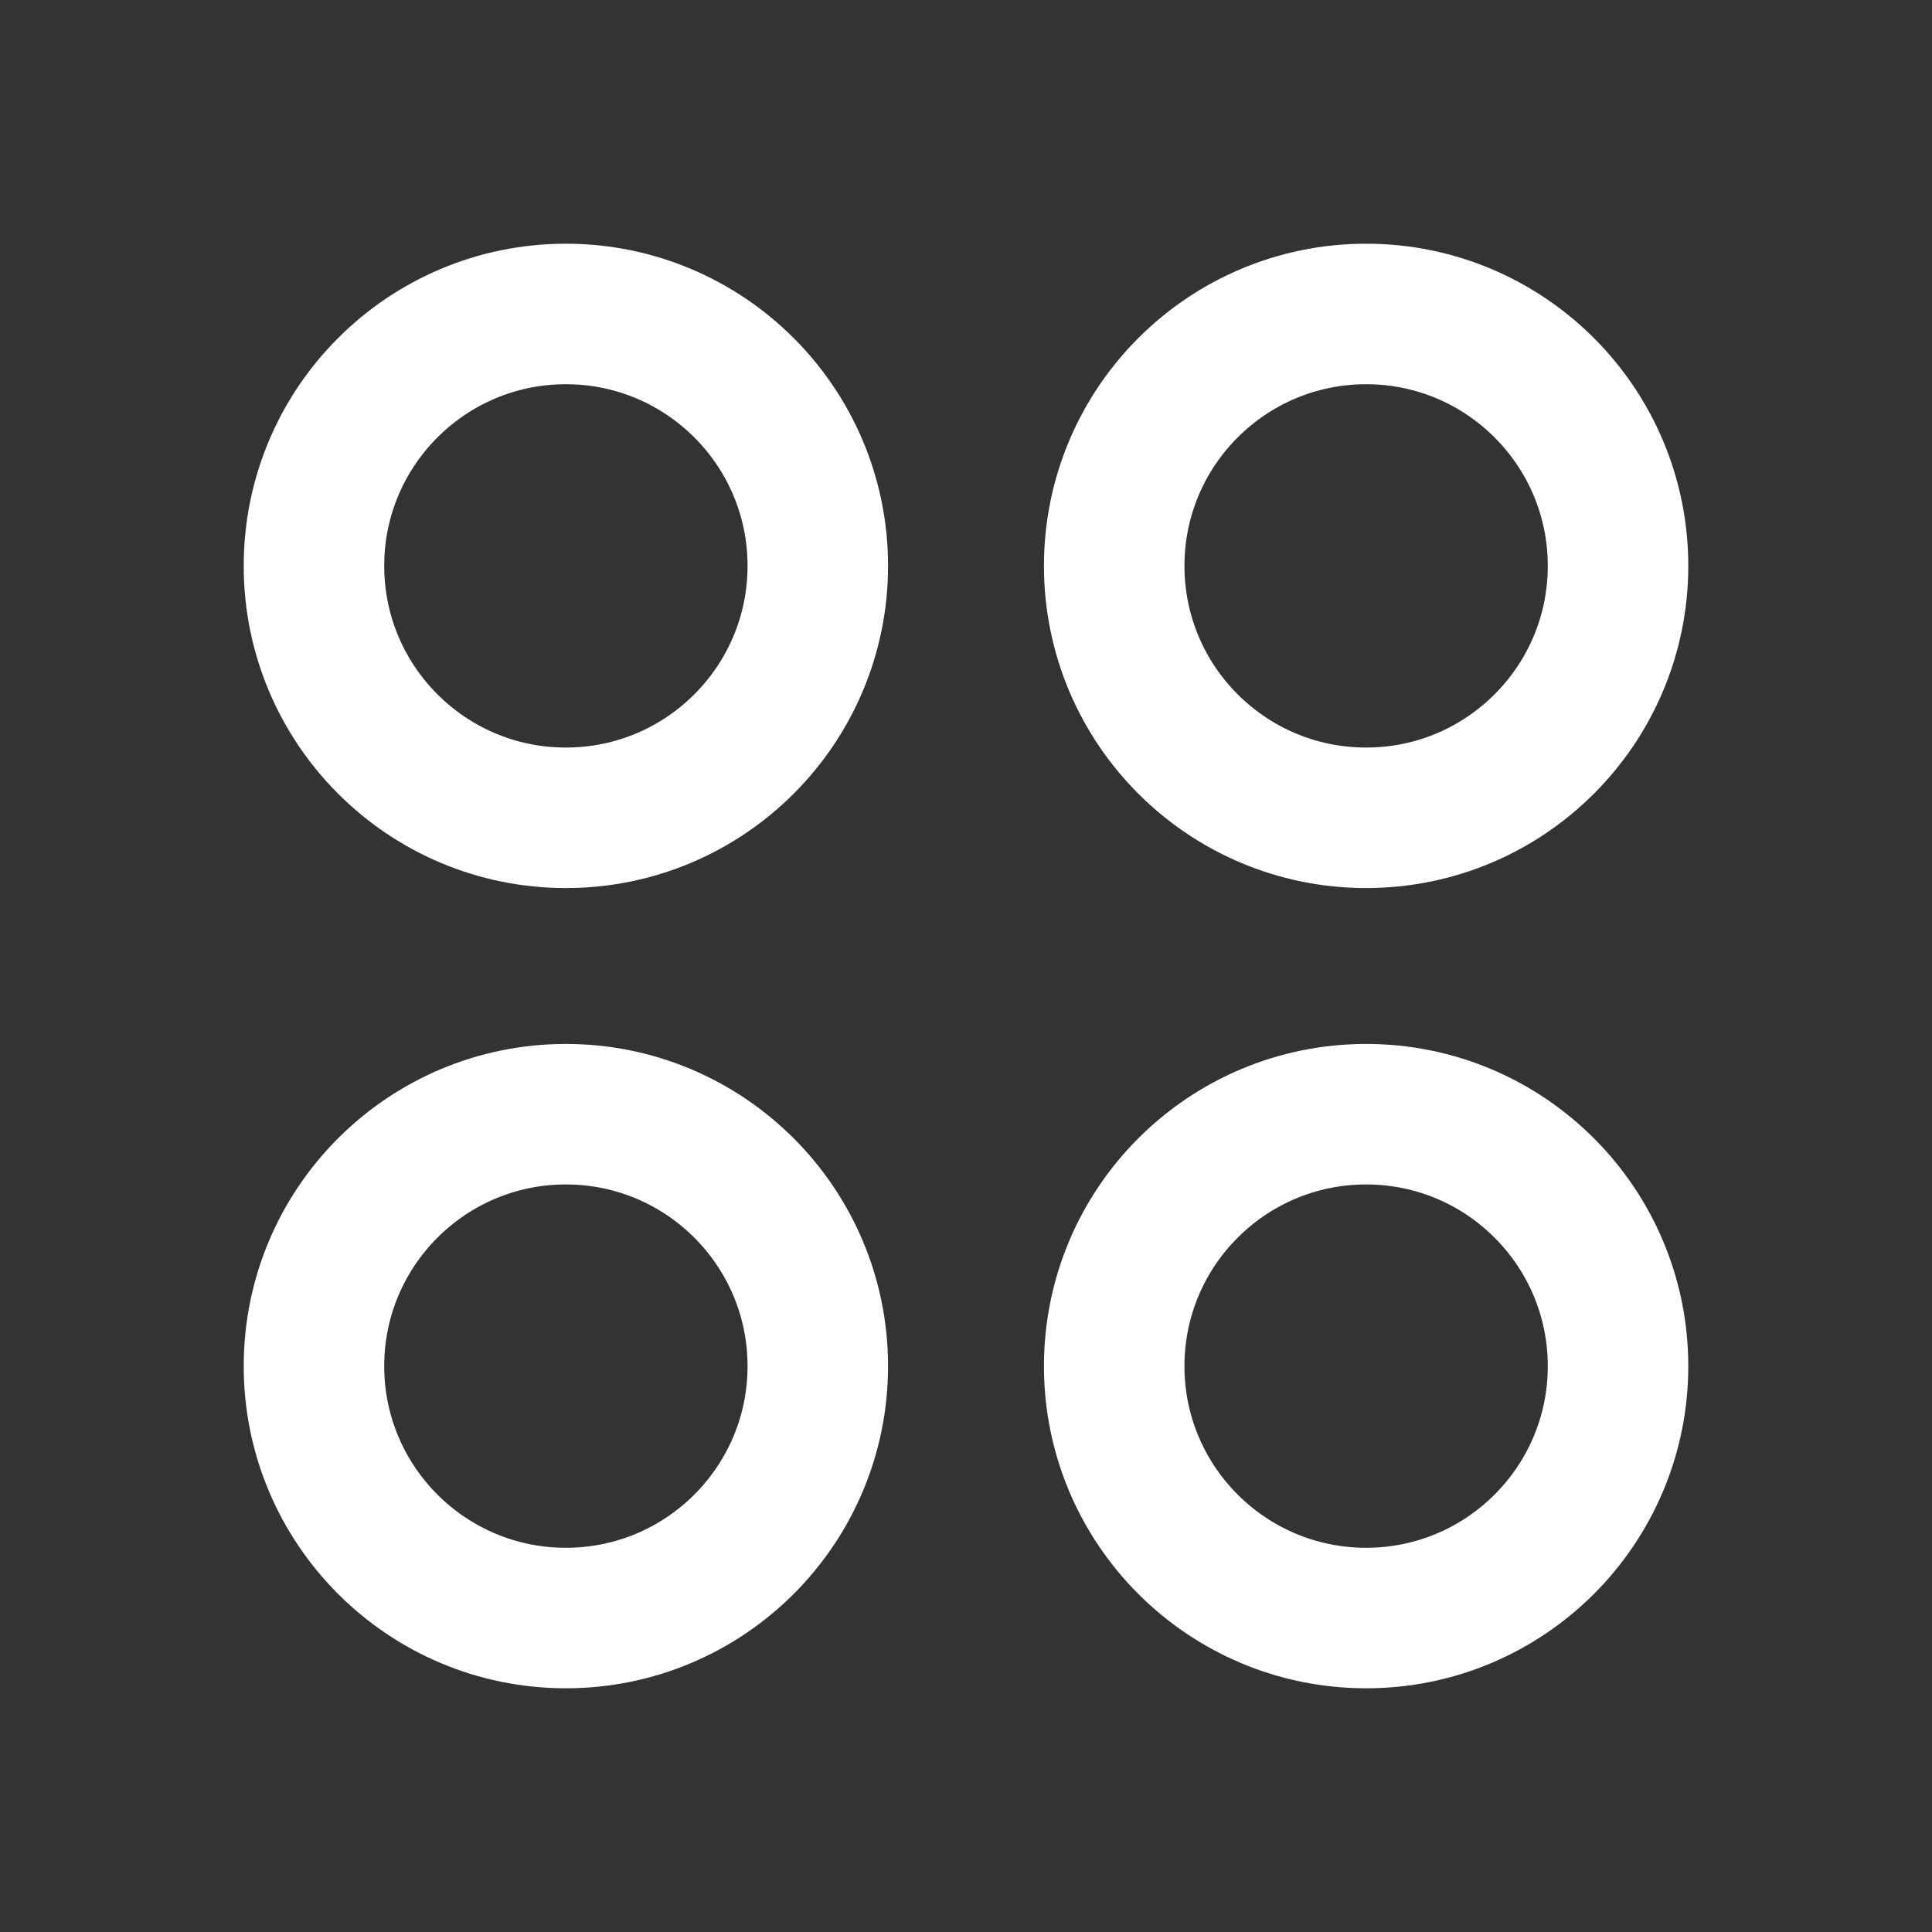
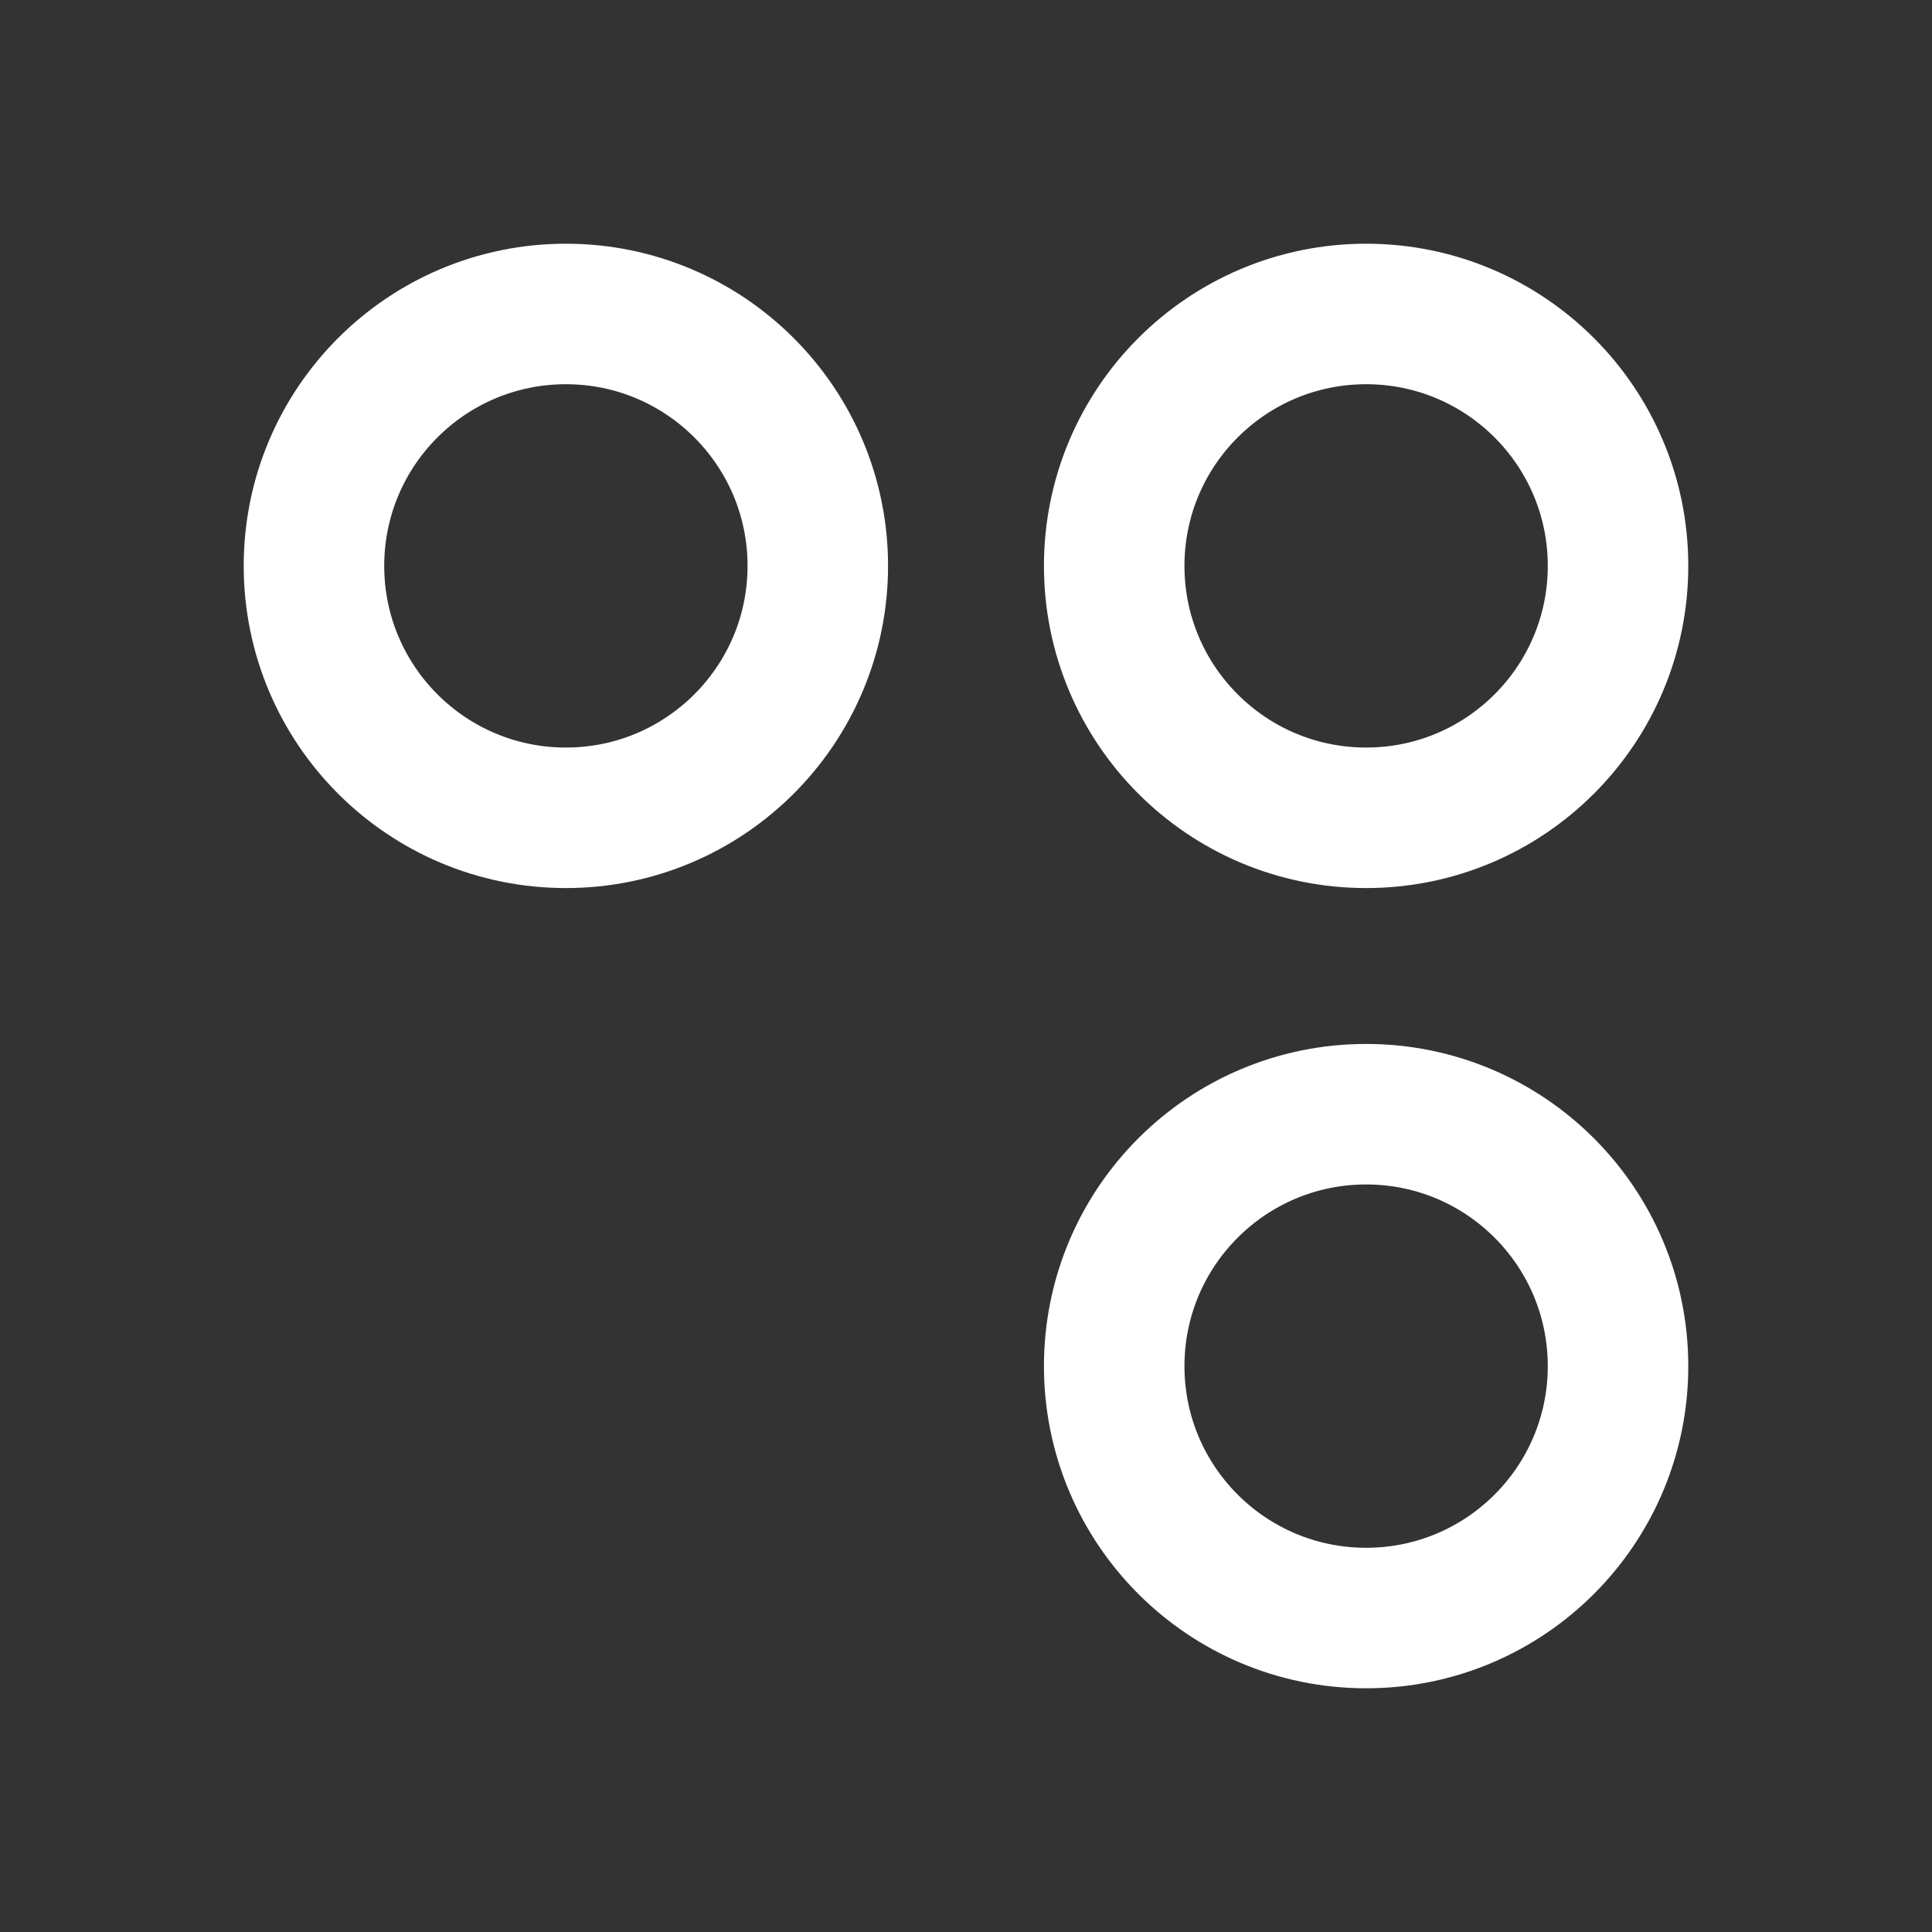
<svg xmlns="http://www.w3.org/2000/svg" width="55" height="55" viewBox="0 0 55 55" fill="none">
  <rect x="0" y="0" width="55" height="55" fill="#333333" stroke="none" />
  <g id="CirclesFour">
    <path id="Vector" d="M16.109 23.281C20.07 23.281 23.281 20.07 23.281 16.109C23.281 12.149 20.07 8.938 16.109 8.938C12.149 8.938 8.938 12.149 8.938 16.109C8.938 20.07 12.149 23.281 16.109 23.281Z" stroke="#fff" stroke-width="4" stroke-linecap="round" stroke-linejoin="round" />
    <path id="Vector_2" d="M38.891 23.281C42.852 23.281 46.062 20.07 46.062 16.109C46.062 12.149 42.852 8.938 38.891 8.938C34.93 8.938 31.719 12.149 31.719 16.109C31.719 20.07 34.93 23.281 38.891 23.281Z" stroke="#fff" stroke-width="4" stroke-linecap="round" stroke-linejoin="round" />
-     <path id="Vector_3" d="M16.109 46.062C20.07 46.062 23.281 42.852 23.281 38.891C23.281 34.93 20.07 31.719 16.109 31.719C12.149 31.719 8.938 34.93 8.938 38.891C8.938 42.852 12.149 46.062 16.109 46.062Z" stroke="#fff" stroke-width="4" stroke-linecap="round" stroke-linejoin="round" />
    <path id="Vector_4" d="M38.891 46.062C42.852 46.062 46.062 42.852 46.062 38.891C46.062 34.93 42.852 31.719 38.891 31.719C34.93 31.719 31.719 34.93 31.719 38.891C31.719 42.852 34.93 46.062 38.891 46.062Z" stroke="#fff" stroke-width="4" stroke-linecap="round" stroke-linejoin="round" />
  </g>
</svg>